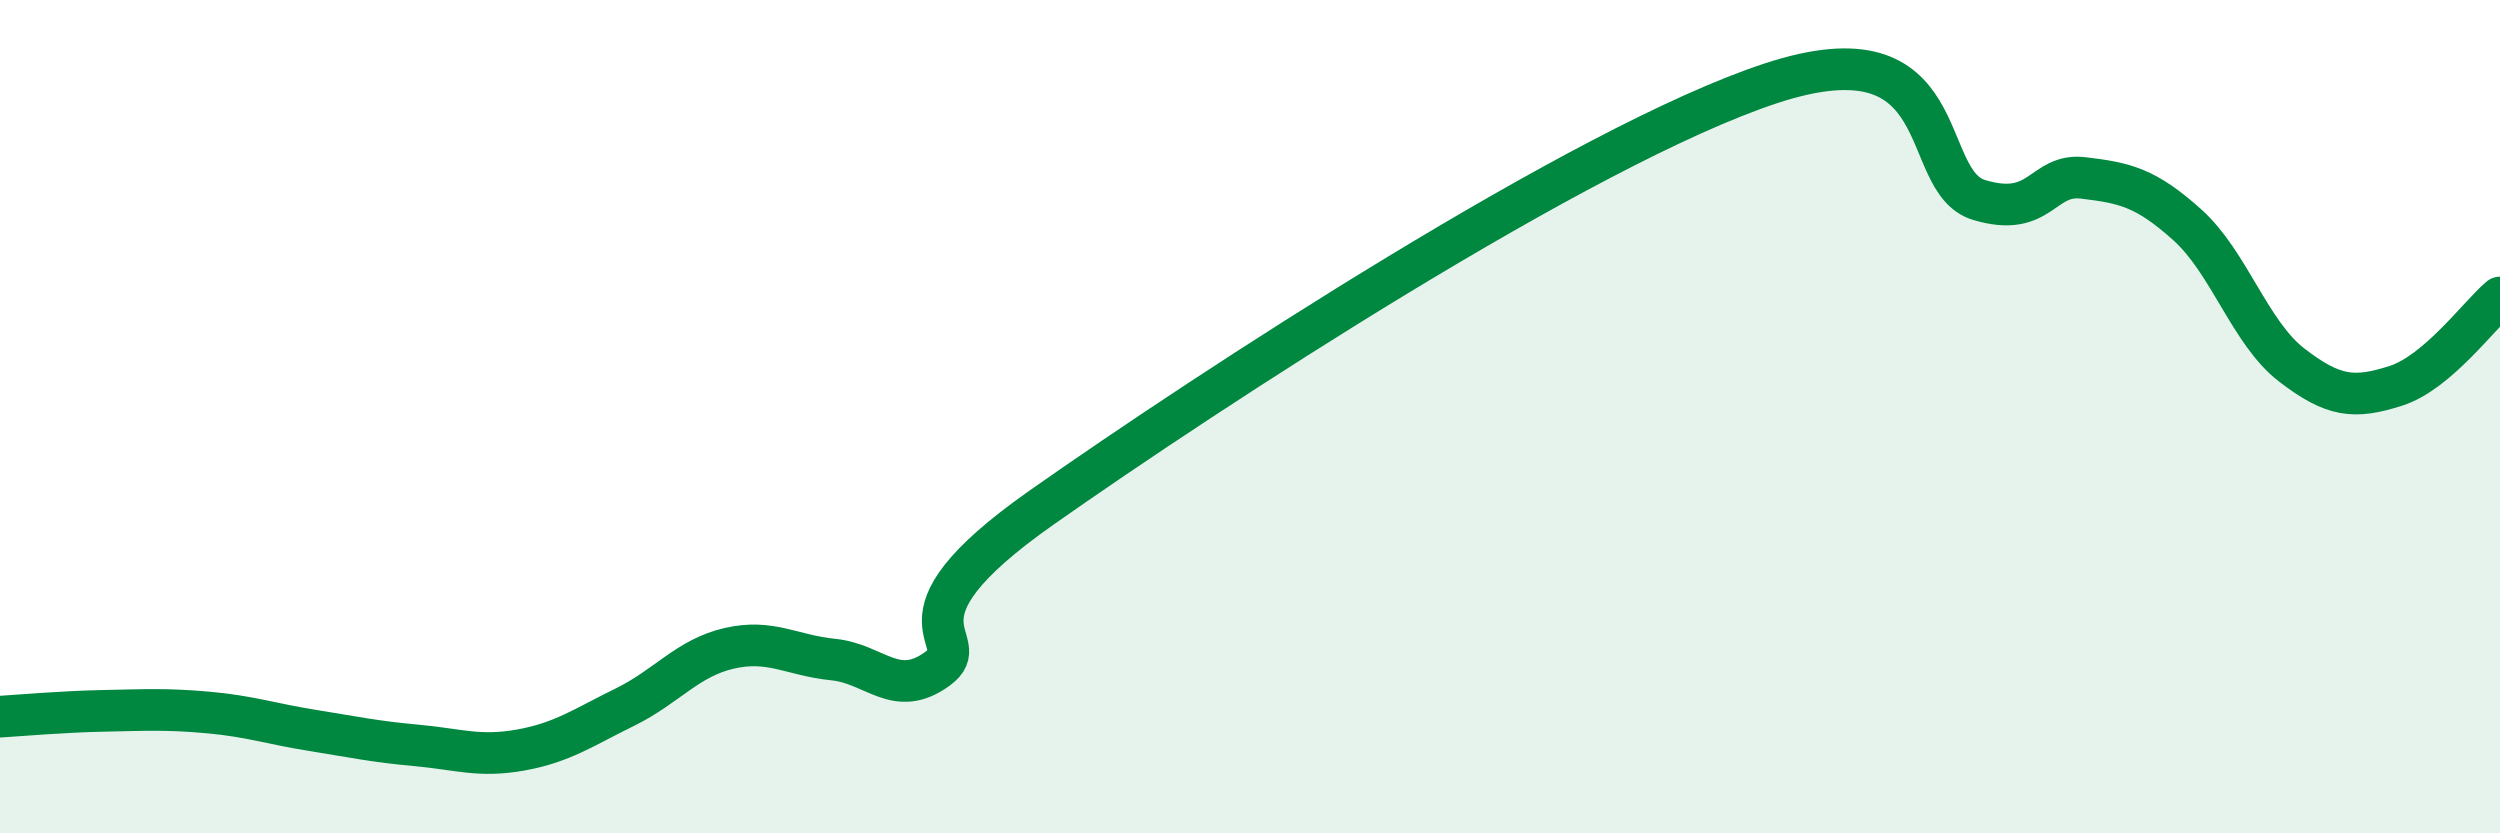
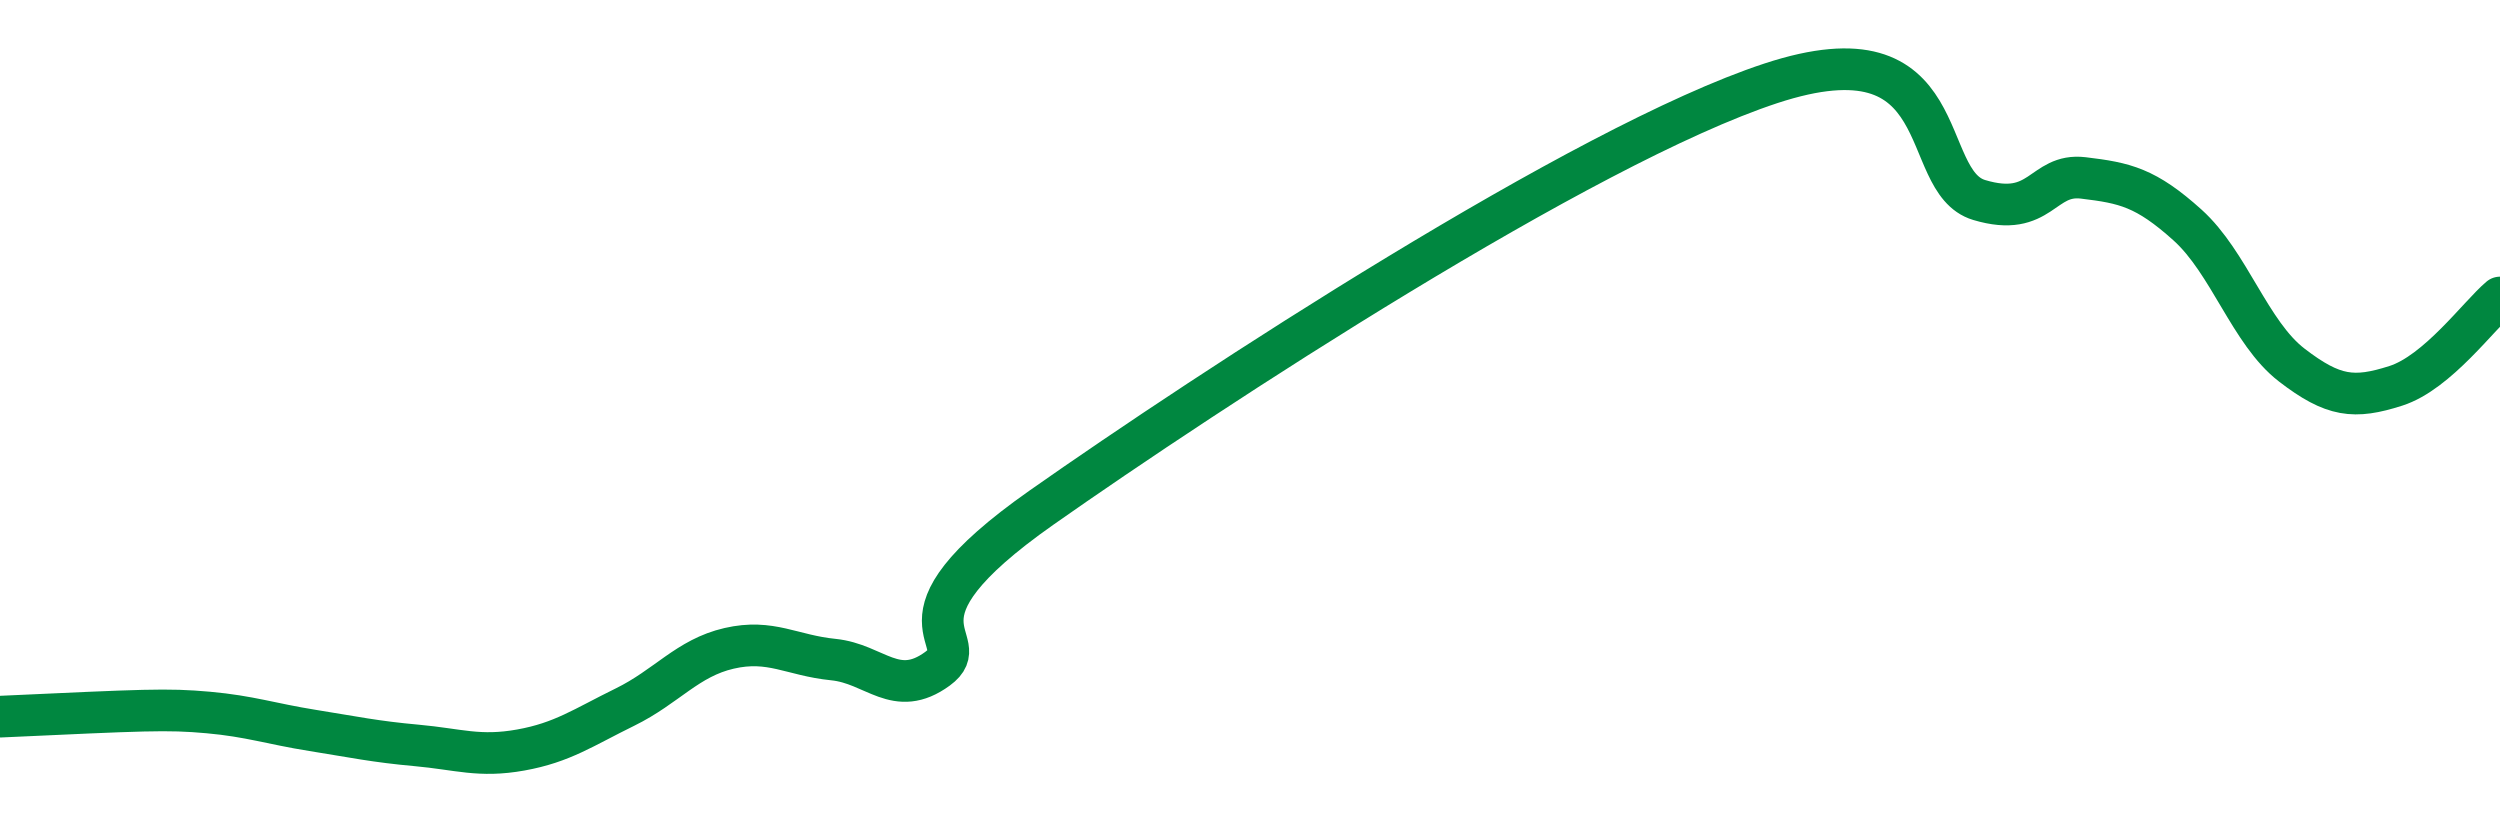
<svg xmlns="http://www.w3.org/2000/svg" width="60" height="20" viewBox="0 0 60 20">
-   <path d="M 0,17.2 C 0.5,17.17 1.5,17.08 2.5,17.06 C 3.5,17.04 4,17.01 5,17.1 C 6,17.19 6.5,17.37 7.5,17.53 C 8.5,17.69 9,17.8 10,17.89 C 11,17.98 11.5,18.18 12.5,18 C 13.5,17.82 14,17.46 15,16.97 C 16,16.48 16.5,15.79 17.5,15.56 C 18.5,15.33 19,15.73 20,15.83 C 21,15.93 21.5,16.78 22.5,16.05 C 23.5,15.32 21,14.99 25,12.18 C 29,9.37 38,3.48 42.5,2 C 47,0.52 46,4.35 47.5,4.8 C 49,5.25 49,4.15 50,4.27 C 51,4.39 51.5,4.5 52.5,5.4 C 53.5,6.3 54,7.99 55,8.76 C 56,9.53 56.5,9.58 57.5,9.26 C 58.5,8.94 59.5,7.56 60,7.14L60 20L0 20Z" fill="#008740" opacity="0.1" stroke-linecap="round" stroke-linejoin="round" />
-   <path d="M 0,17.2 C 0.5,17.17 1.5,17.08 2.5,17.06 C 3.5,17.04 4,17.01 5,17.1 C 6,17.19 6.5,17.37 7.5,17.53 C 8.5,17.69 9,17.8 10,17.89 C 11,17.98 11.5,18.18 12.5,18 C 13.5,17.82 14,17.46 15,16.97 C 16,16.48 16.5,15.79 17.5,15.56 C 18.5,15.33 19,15.73 20,15.83 C 21,15.93 21.5,16.78 22.5,16.05 C 23.5,15.32 21,14.99 25,12.18 C 29,9.37 38,3.48 42.5,2 C 47,0.52 46,4.35 47.5,4.8 C 49,5.25 49,4.15 50,4.27 C 51,4.39 51.5,4.5 52.5,5.4 C 53.5,6.3 54,7.99 55,8.76 C 56,9.53 56.5,9.58 57.5,9.26 C 58.5,8.94 59.5,7.56 60,7.14" stroke="#008740" stroke-width="1" fill="none" stroke-linecap="round" stroke-linejoin="round" />
+   <path d="M 0,17.2 C 3.5,17.04 4,17.01 5,17.1 C 6,17.19 6.5,17.37 7.5,17.53 C 8.5,17.69 9,17.8 10,17.89 C 11,17.98 11.5,18.18 12.5,18 C 13.5,17.82 14,17.46 15,16.97 C 16,16.48 16.5,15.79 17.5,15.56 C 18.5,15.33 19,15.73 20,15.83 C 21,15.93 21.5,16.78 22.5,16.05 C 23.5,15.32 21,14.99 25,12.18 C 29,9.37 38,3.48 42.5,2 C 47,0.52 46,4.35 47.5,4.8 C 49,5.25 49,4.15 50,4.27 C 51,4.39 51.5,4.5 52.5,5.4 C 53.5,6.3 54,7.99 55,8.76 C 56,9.53 56.5,9.58 57.5,9.26 C 58.5,8.94 59.5,7.56 60,7.14" stroke="#008740" stroke-width="1" fill="none" stroke-linecap="round" stroke-linejoin="round" />
</svg>